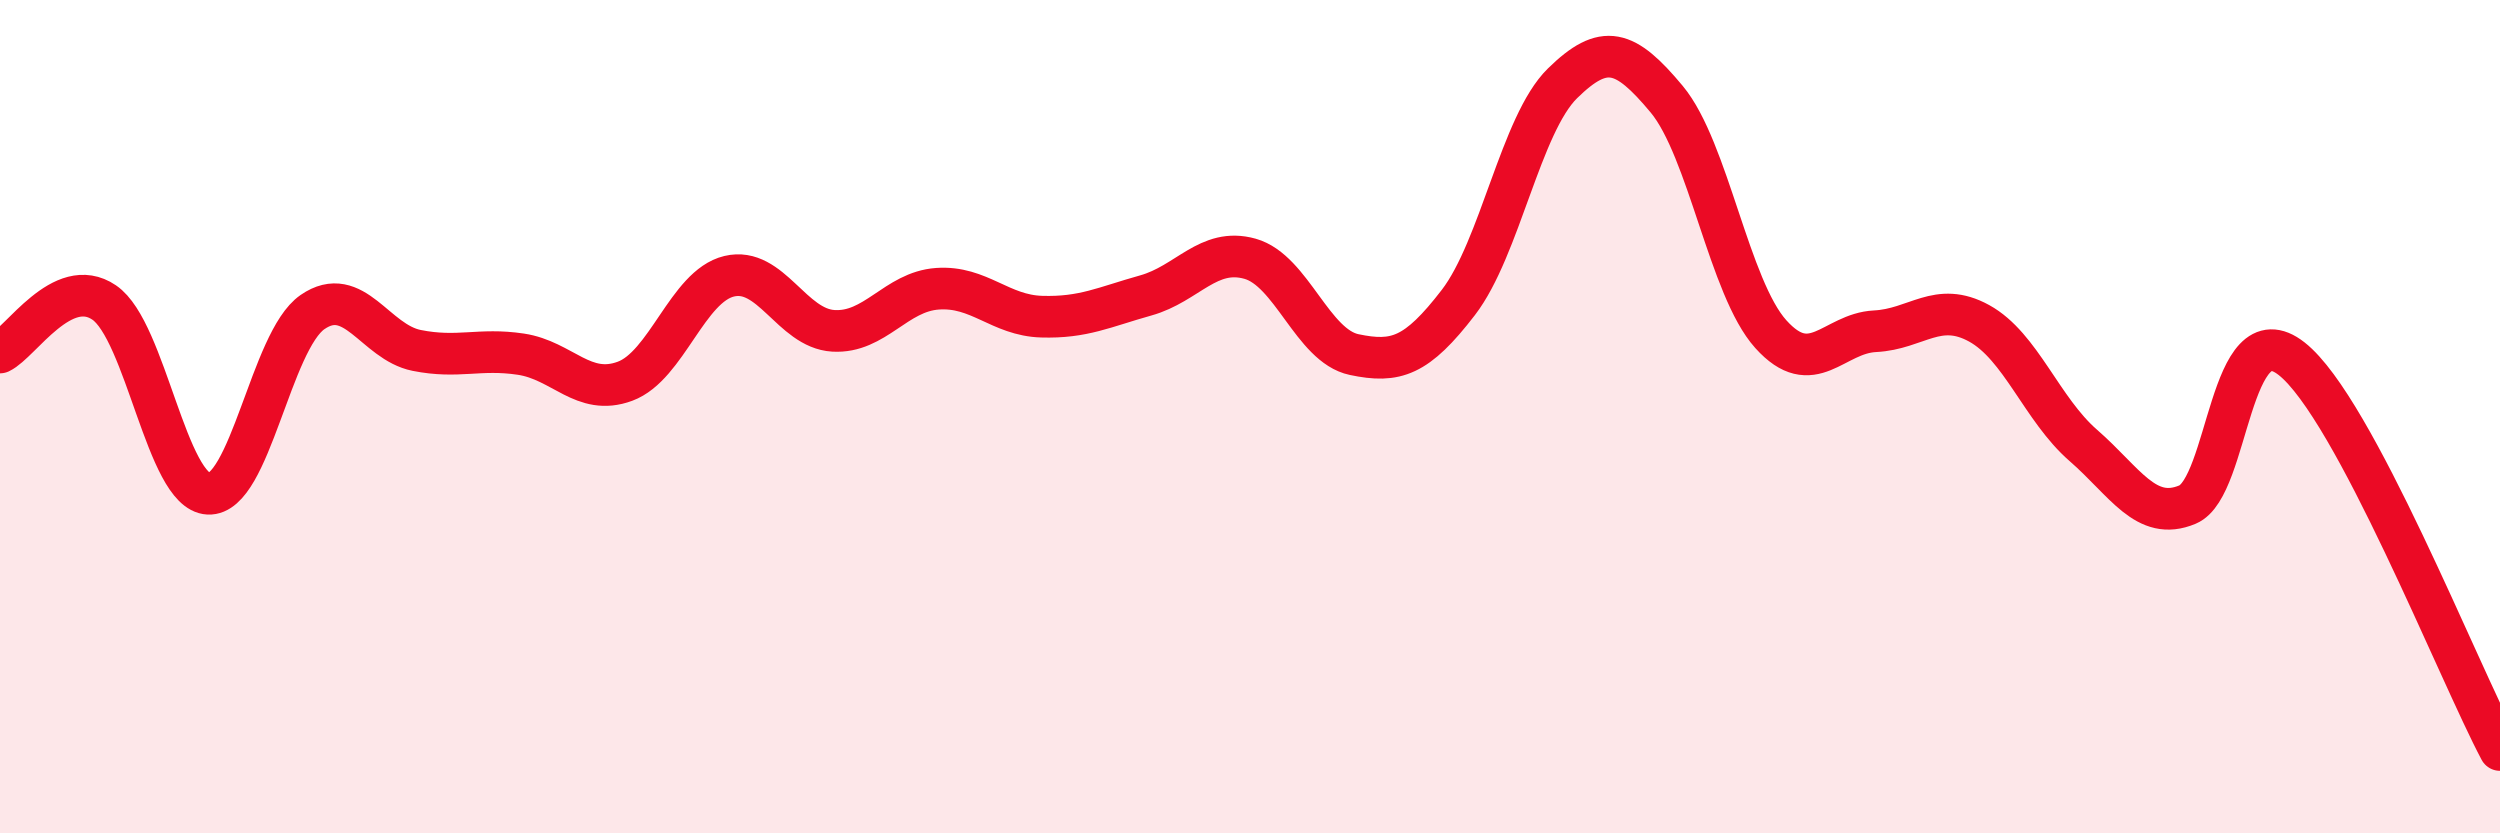
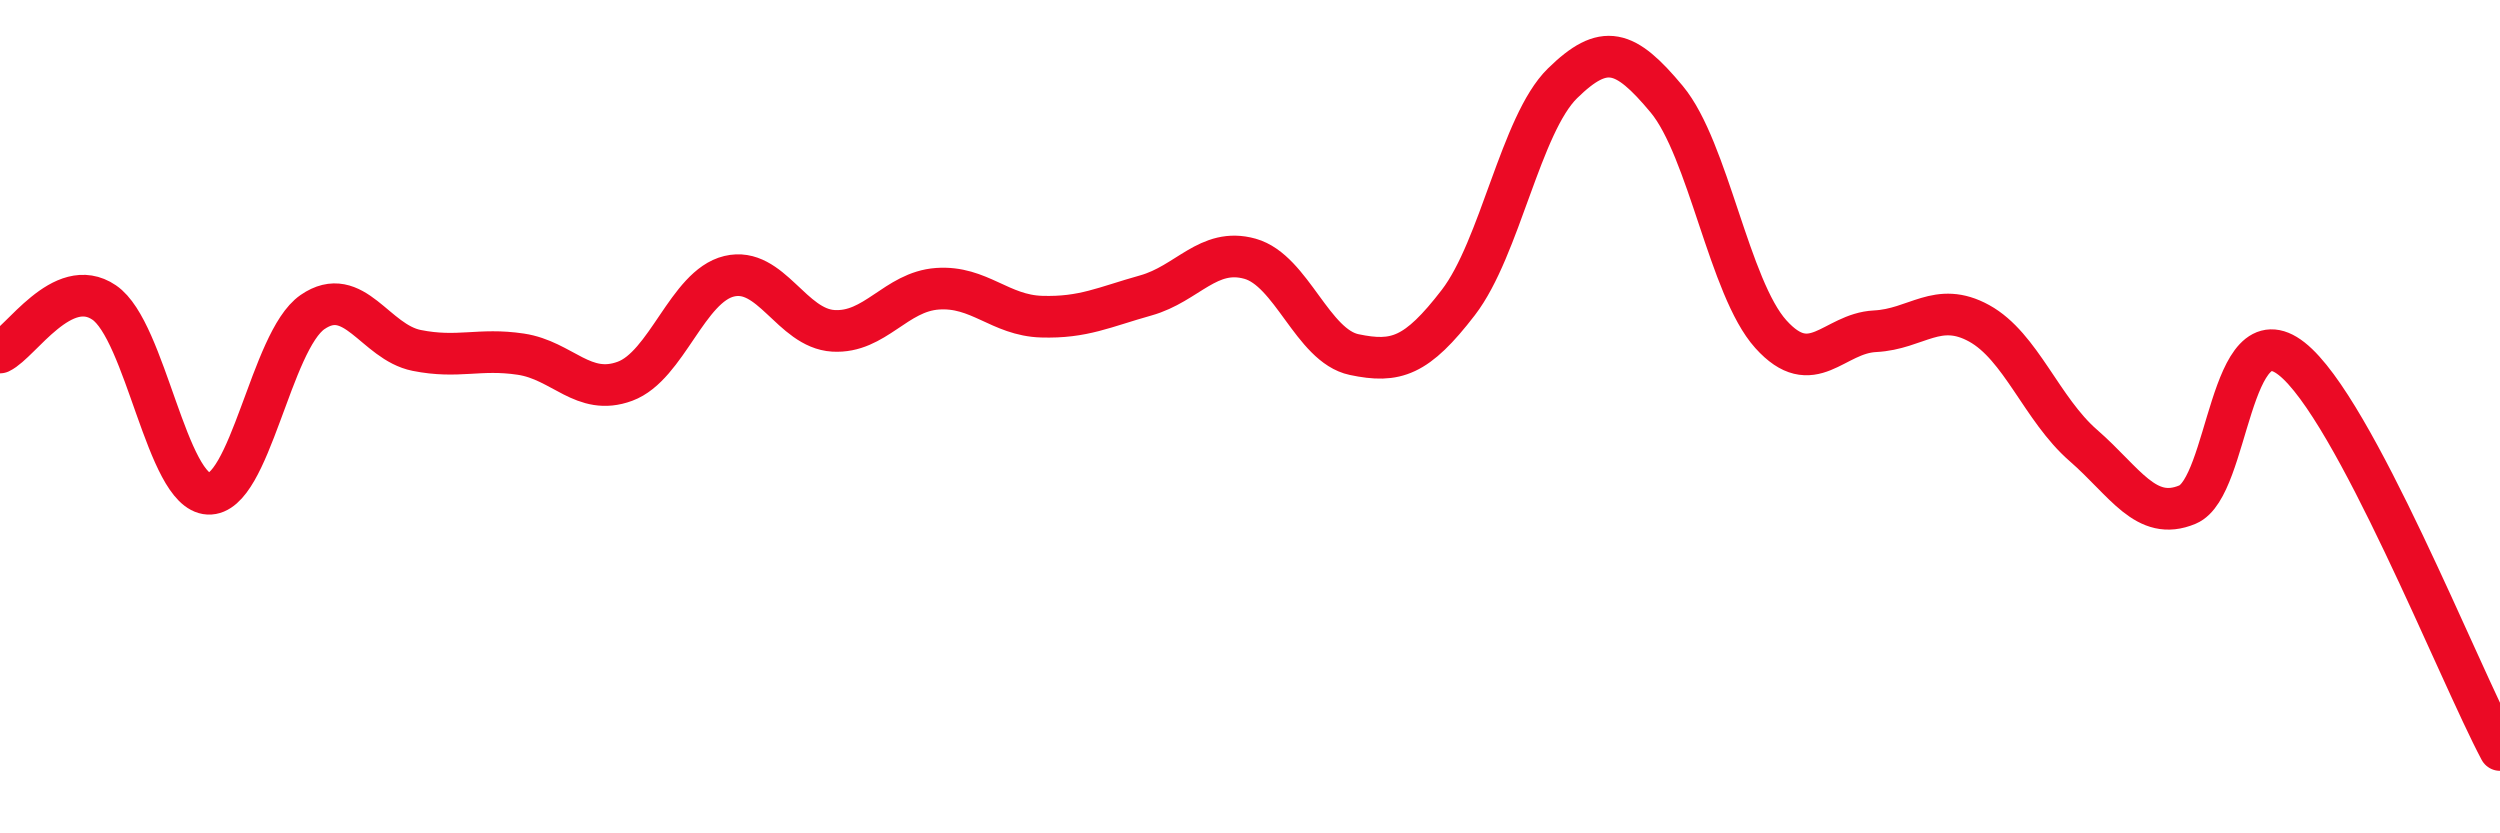
<svg xmlns="http://www.w3.org/2000/svg" width="60" height="20" viewBox="0 0 60 20">
-   <path d="M 0,8.46 C 0.5,8.22 1.5,6.58 2.5,7.26 C 3.5,7.94 4,11.8 5,11.85 C 6,11.9 6.5,8.18 7.5,7.49 C 8.5,6.8 9,8.21 10,8.41 C 11,8.61 11.5,8.35 12.5,8.5 C 13.5,8.65 14,9.52 15,9.15 C 16,8.78 16.5,6.87 17.5,6.63 C 18.5,6.39 19,7.88 20,7.94 C 21,8 21.5,7 22.5,6.93 C 23.5,6.86 24,7.57 25,7.6 C 26,7.63 26.5,7.37 27.5,7.09 C 28.5,6.81 29,5.93 30,6.21 C 31,6.49 31.5,8.3 32.5,8.51 C 33.5,8.72 34,8.56 35,7.26 C 36,5.96 36.5,2.98 37.5,2 C 38.5,1.02 39,1.18 40,2.38 C 41,3.58 41.5,6.91 42.5,8.02 C 43.5,9.13 44,8 45,7.95 C 46,7.9 46.5,7.21 47.5,7.76 C 48.5,8.31 49,9.82 50,10.69 C 51,11.56 51.5,12.53 52.5,12.11 C 53.5,11.69 53.5,7.43 55,8.61 C 56.5,9.79 59,16.12 60,18L60 20L0 20Z" fill="#EB0A25" opacity="0.1" stroke-linecap="round" stroke-linejoin="round" />
  <path d="M 0,8.46 C 0.5,8.22 1.5,6.58 2.5,7.26 C 3.5,7.94 4,11.8 5,11.85 C 6,11.9 6.5,8.18 7.5,7.49 C 8.5,6.8 9,8.21 10,8.41 C 11,8.61 11.5,8.35 12.5,8.5 C 13.5,8.65 14,9.52 15,9.15 C 16,8.78 16.5,6.87 17.5,6.63 C 18.5,6.39 19,7.88 20,7.94 C 21,8 21.5,7 22.5,6.93 C 23.5,6.86 24,7.57 25,7.6 C 26,7.63 26.5,7.37 27.5,7.09 C 28.5,6.81 29,5.93 30,6.21 C 31,6.49 31.5,8.3 32.5,8.51 C 33.5,8.72 34,8.56 35,7.26 C 36,5.96 36.5,2.98 37.5,2 C 38.5,1.02 39,1.18 40,2.38 C 41,3.58 41.5,6.91 42.5,8.02 C 43.5,9.13 44,8 45,7.95 C 46,7.9 46.5,7.21 47.5,7.76 C 48.5,8.31 49,9.82 50,10.69 C 51,11.56 51.5,12.53 52.5,12.11 C 53.5,11.69 53.5,7.43 55,8.61 C 56.5,9.79 59,16.12 60,18" stroke="#EB0A25" stroke-width="1" fill="none" stroke-linecap="round" stroke-linejoin="round" />
</svg>